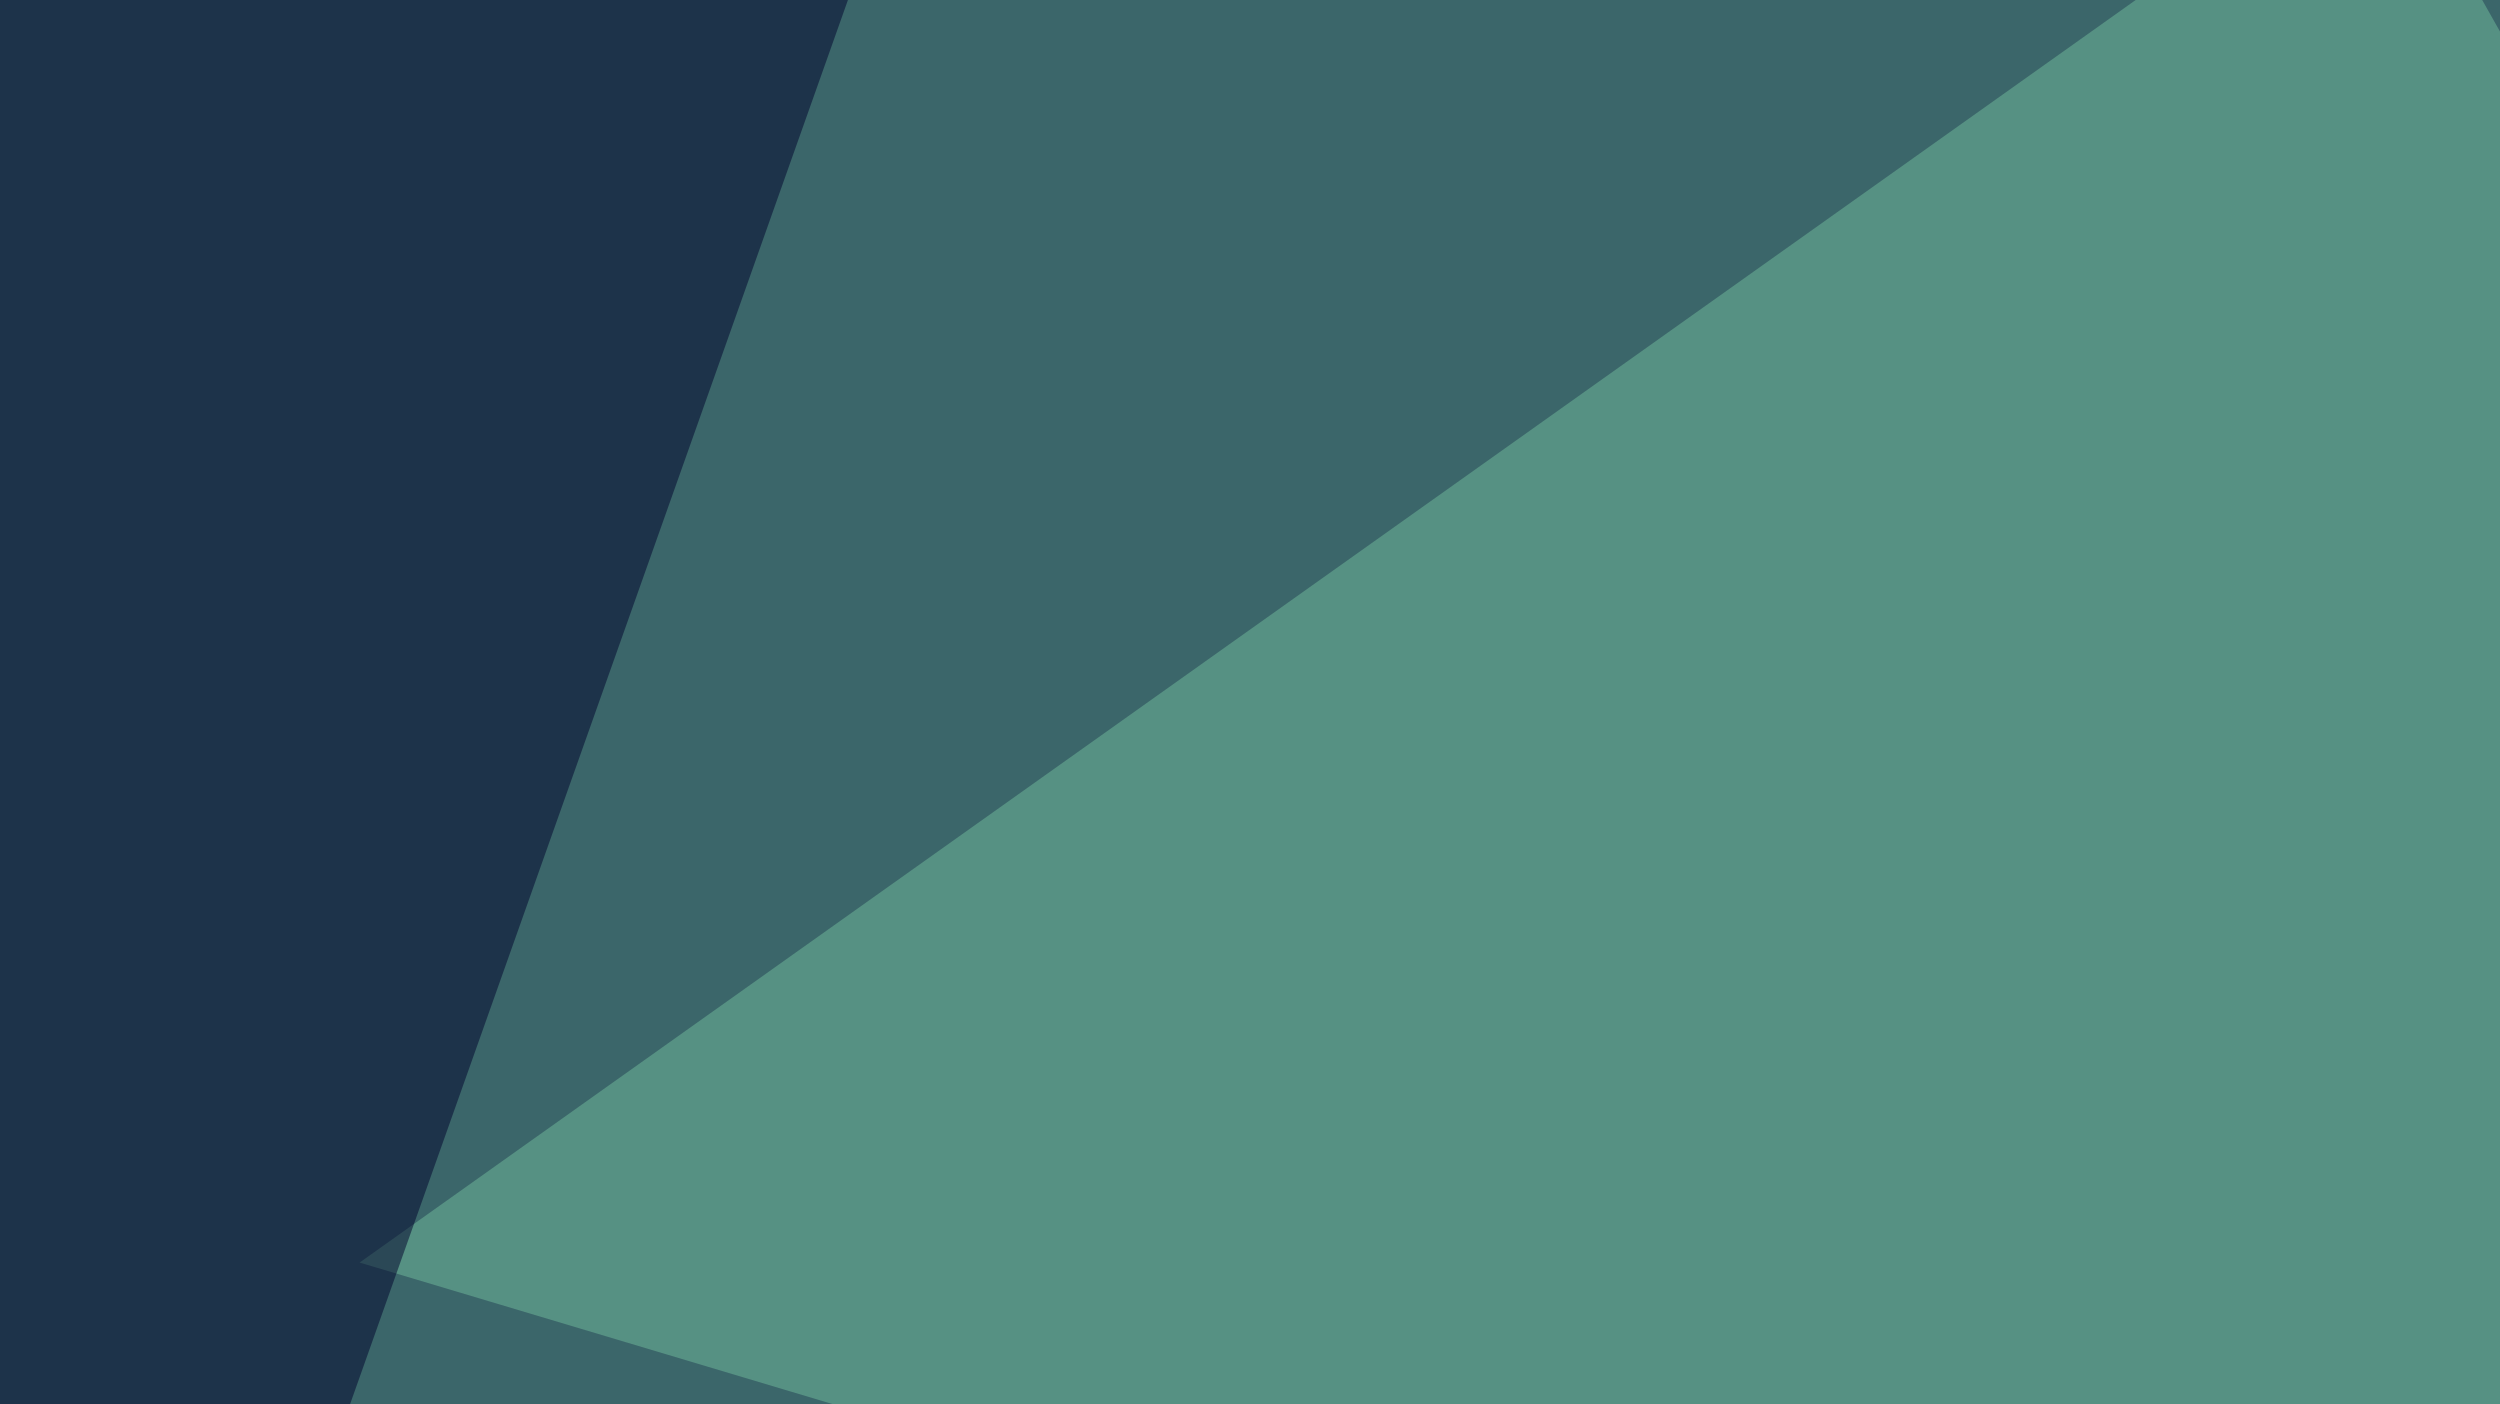
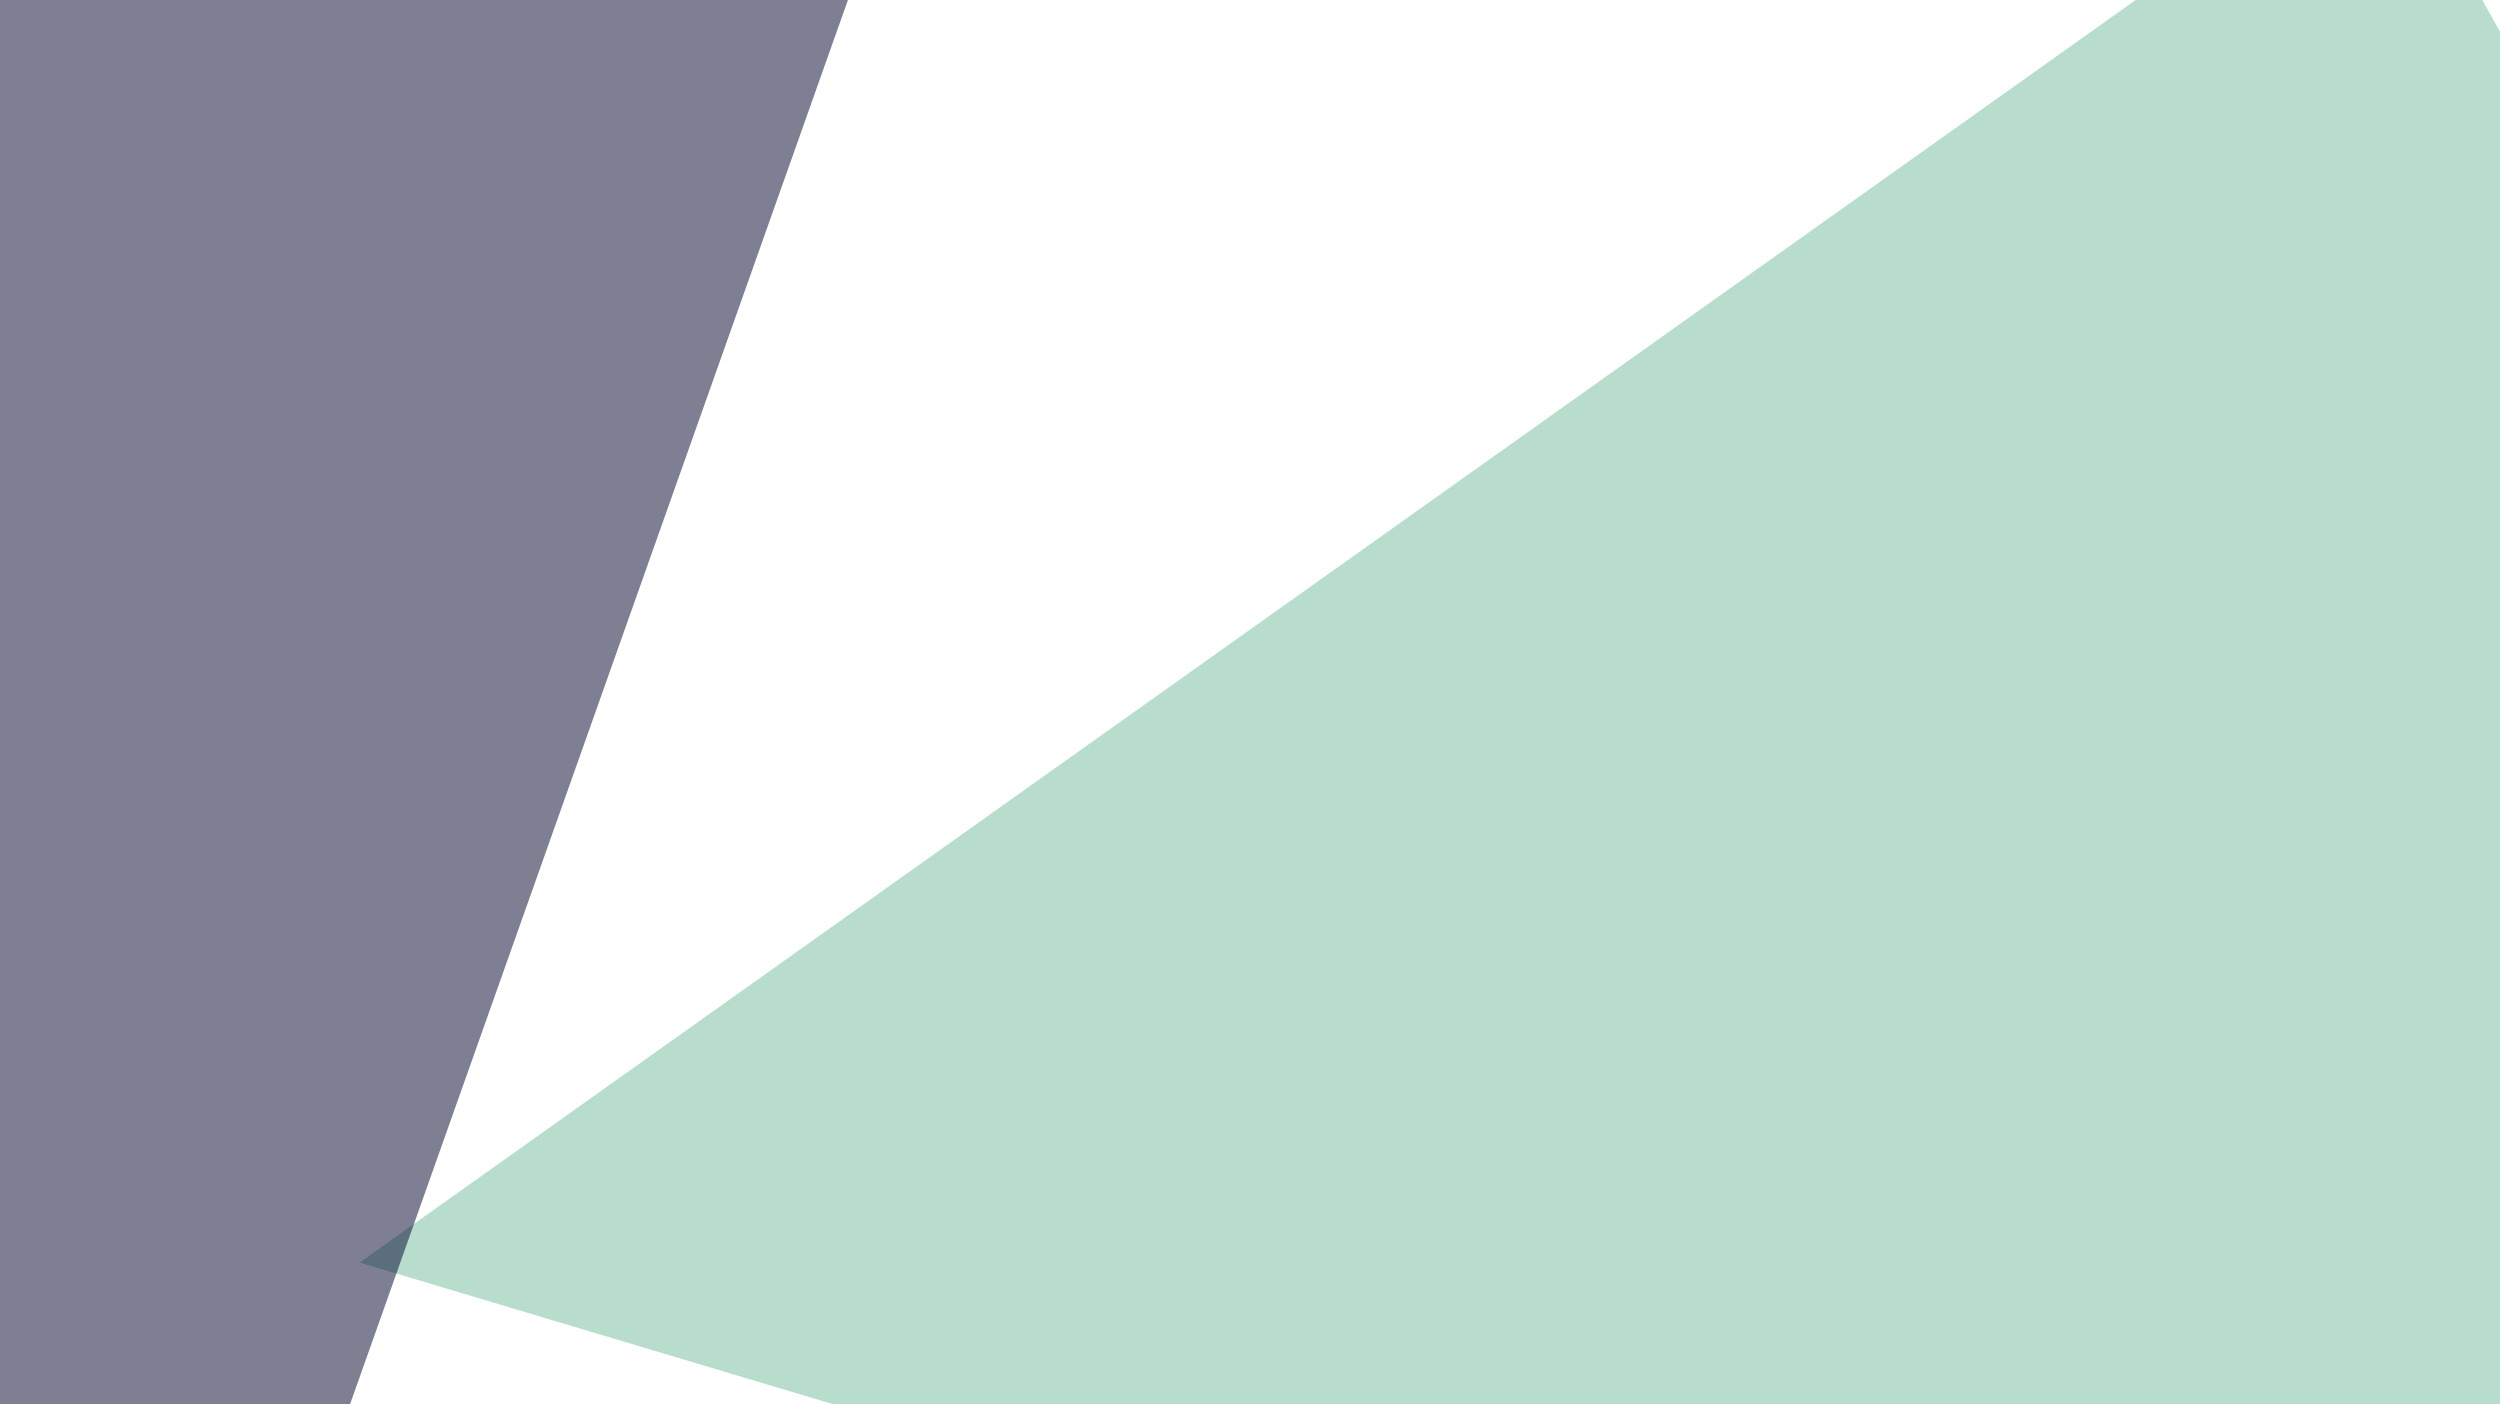
<svg xmlns="http://www.w3.org/2000/svg" width="438" height="246">
  <filter id="a">
    <feGaussianBlur stdDeviation="55" />
  </filter>
-   <rect width="100%" height="100%" fill="#3b666a" />
  <g filter="url(#a)">
    <g fill-opacity=".5">
      <path fill="#72bc9c" d="M417.5-30.8L660.6 400 63 221.2z" />
      <path fill="#0f1e49" d="M423.3-45.4H775l8.8 588.9z" />
      <path fill="#00002a" d="M-45.4-45.4l208 5.8-178.7 504z" />
-       <path fill="#8a94ab" d="M399.9 543.5L200.7 326.7l336.9 79z" />
    </g>
  </g>
</svg>